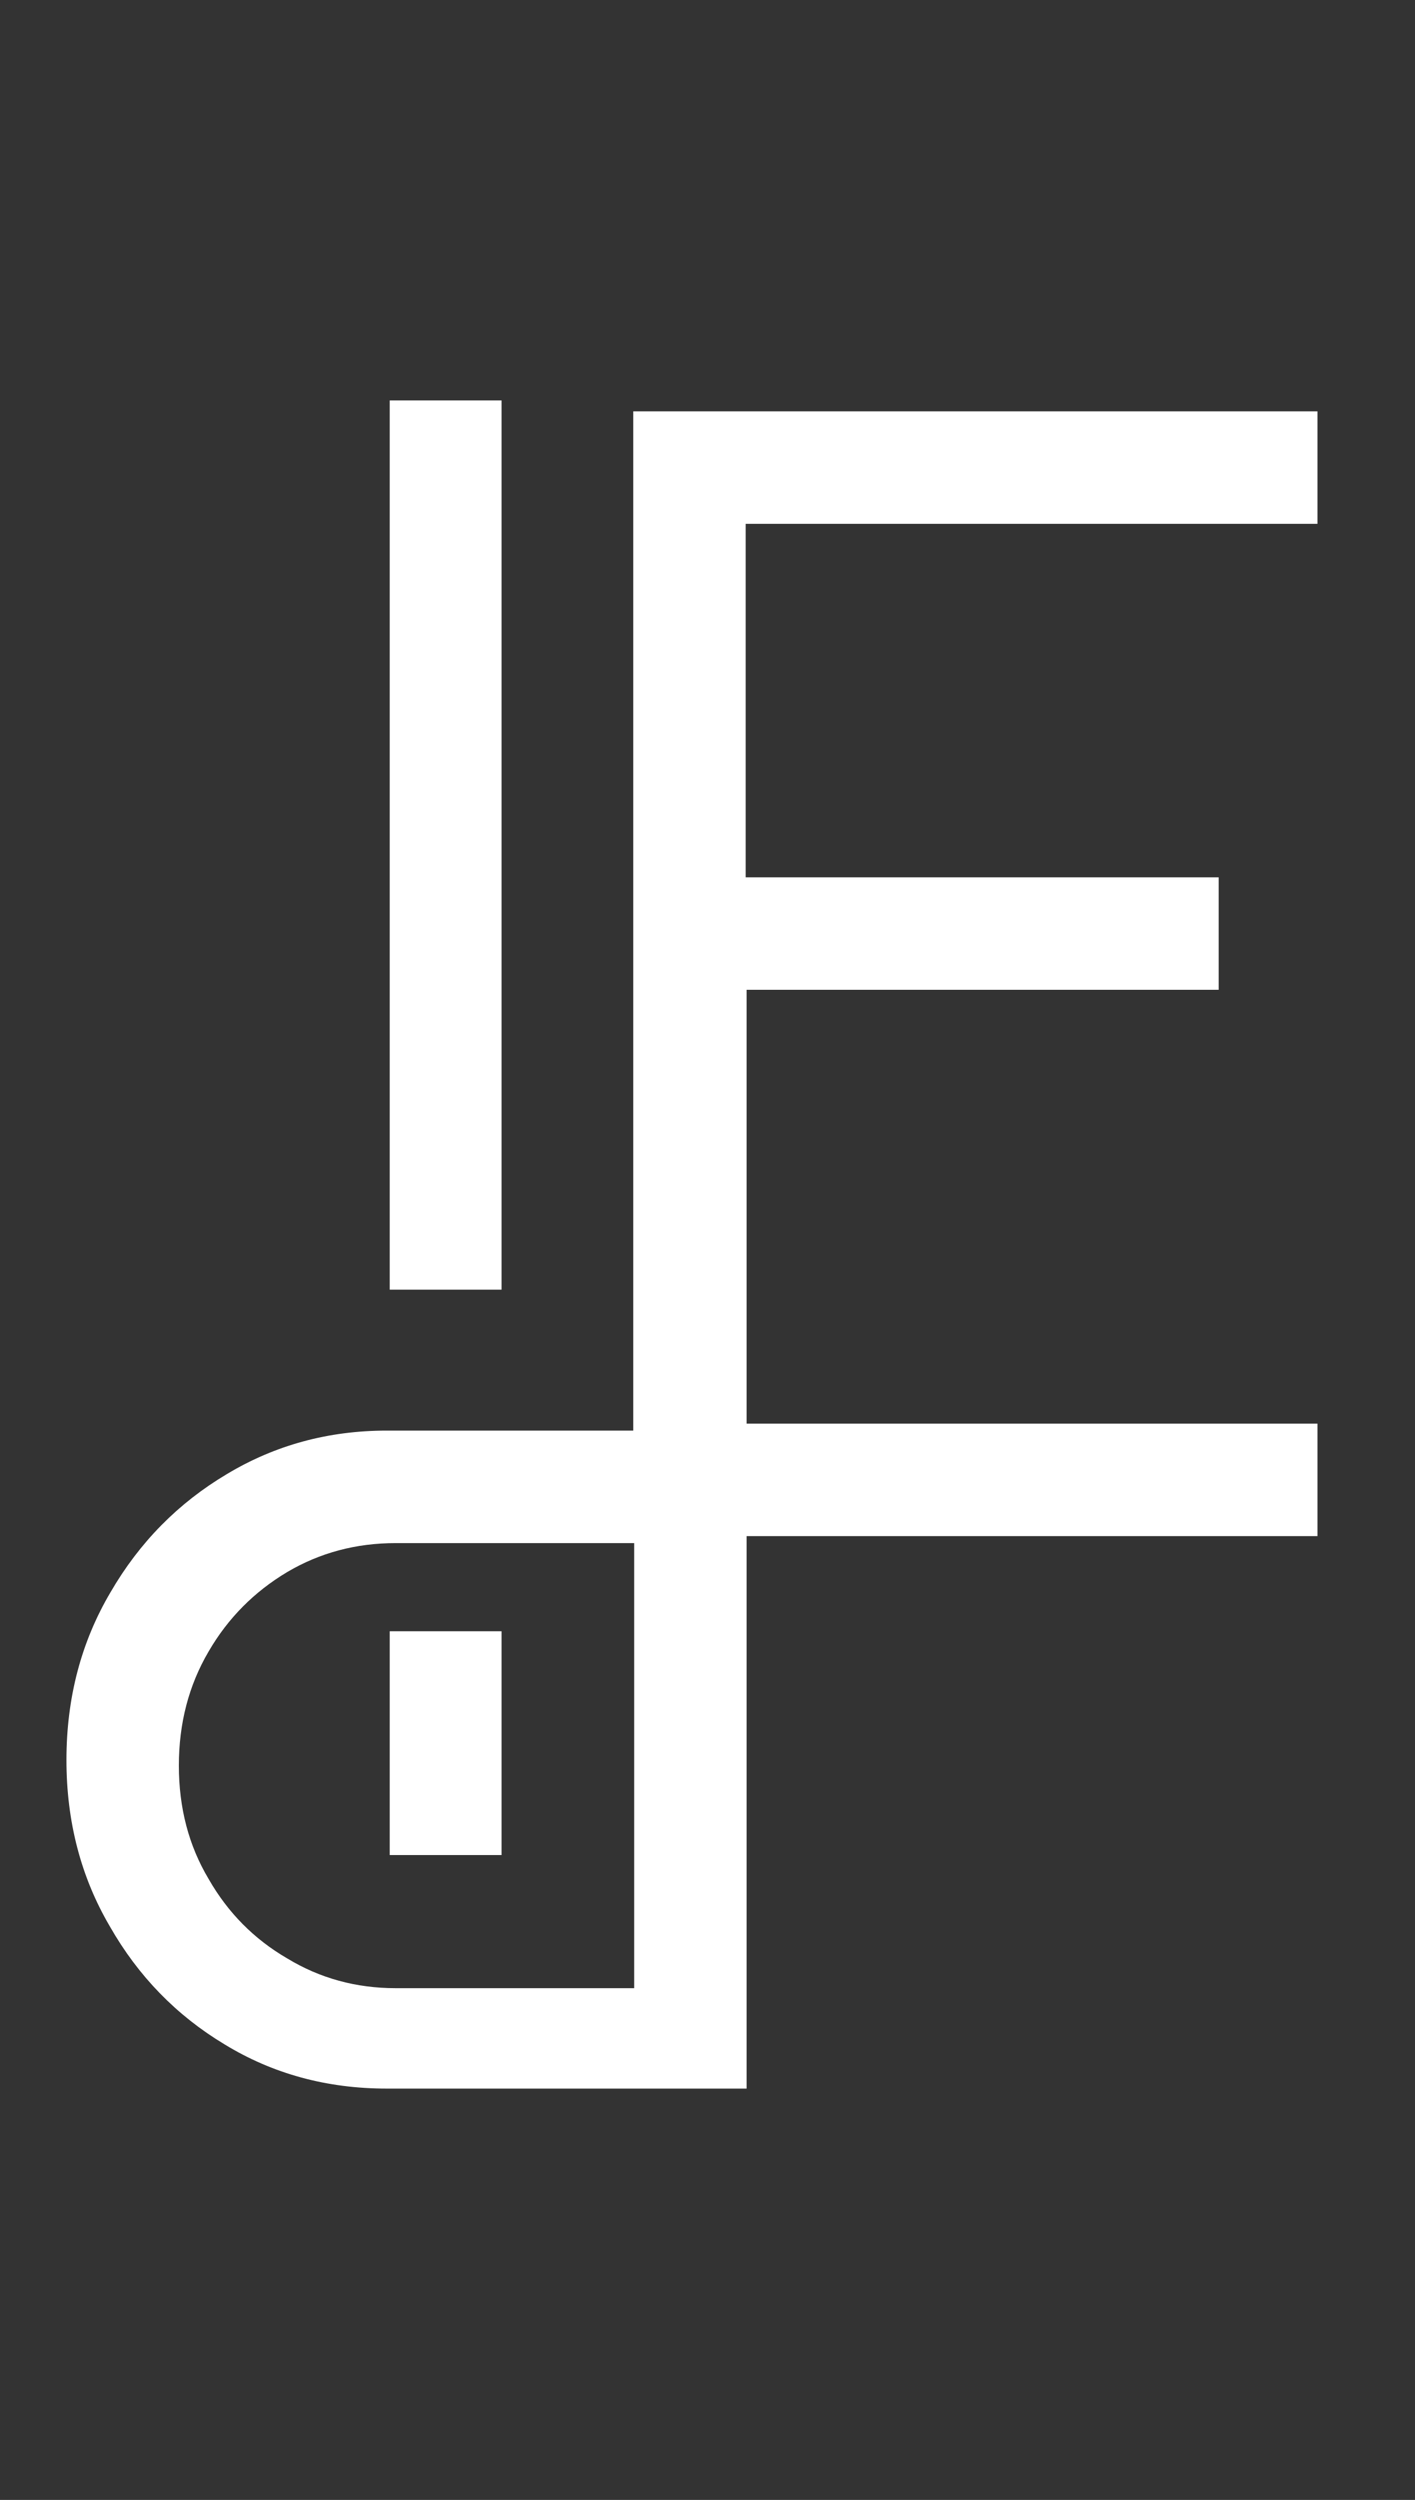
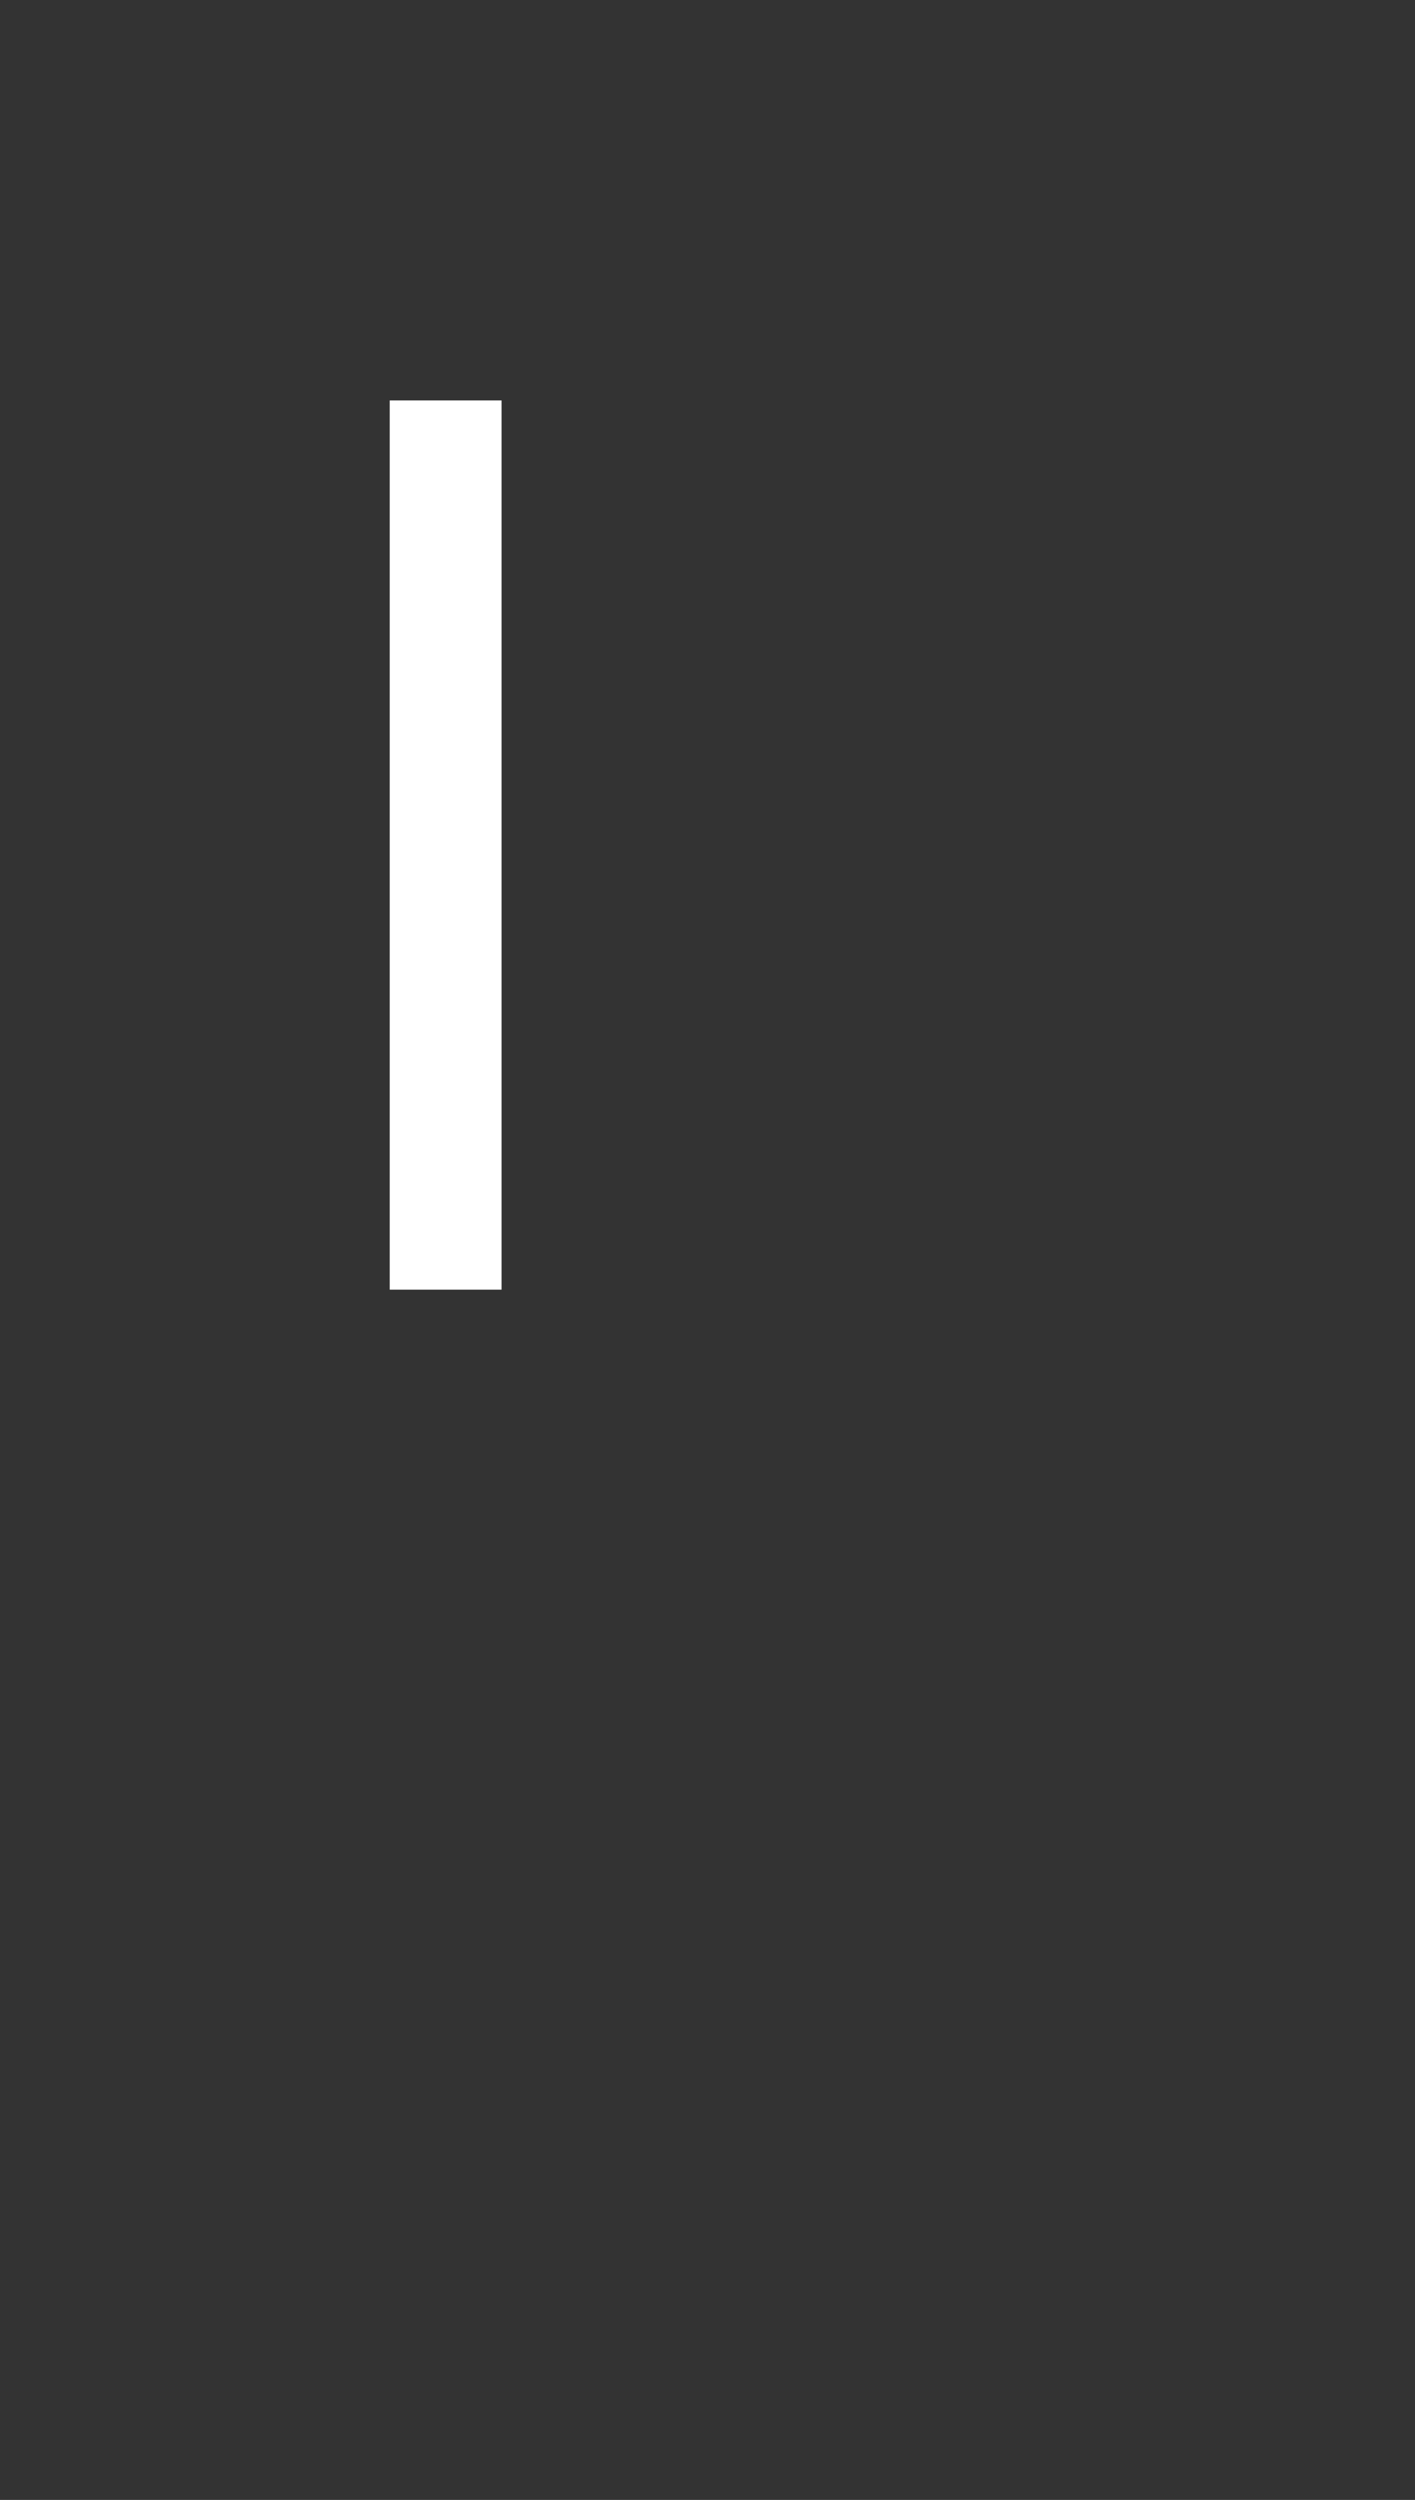
<svg xmlns="http://www.w3.org/2000/svg" width="47" height="83" viewBox="0 0 47 83" fill="none">
  <rect x="0" y="0" width="47" height="83" fill="#333333" stroke="none" />
-   <path d="M21.034 51V13.657H43.76V17.392H24.768V29.128H40.479V32.862H24.768V47.266H43.76V51H21.034Z" fill="white" />
-   <path d="M24.799 32L24.799 69.343L12.85 69.343C10.858 69.343 9.062 68.854 7.461 67.876C5.861 66.915 4.59 65.609 3.647 63.955C2.687 62.319 2.207 60.478 2.207 58.433C2.207 56.371 2.696 54.512 3.674 52.859C4.634 51.205 5.923 49.898 7.541 48.938C9.142 47.977 10.911 47.497 12.85 47.497L21.065 47.497L21.065 32L24.799 32ZM21.065 51.232L13.143 51.232C11.827 51.232 10.627 51.552 9.542 52.192C8.439 52.85 7.568 53.73 6.928 54.833C6.27 55.953 5.941 57.215 5.941 58.62C5.941 60.025 6.27 61.279 6.928 62.381C7.568 63.501 8.439 64.382 9.542 65.022C10.627 65.68 11.827 66.009 13.143 66.009L21.065 66.009L21.065 51.232Z" fill="white" />
  <rect x="12.945" y="13.295" width="3.715" height="29.523" fill="white" />
-   <rect x="12.945" y="54.159" width="3.715" height="7.43" fill="white" />
</svg>